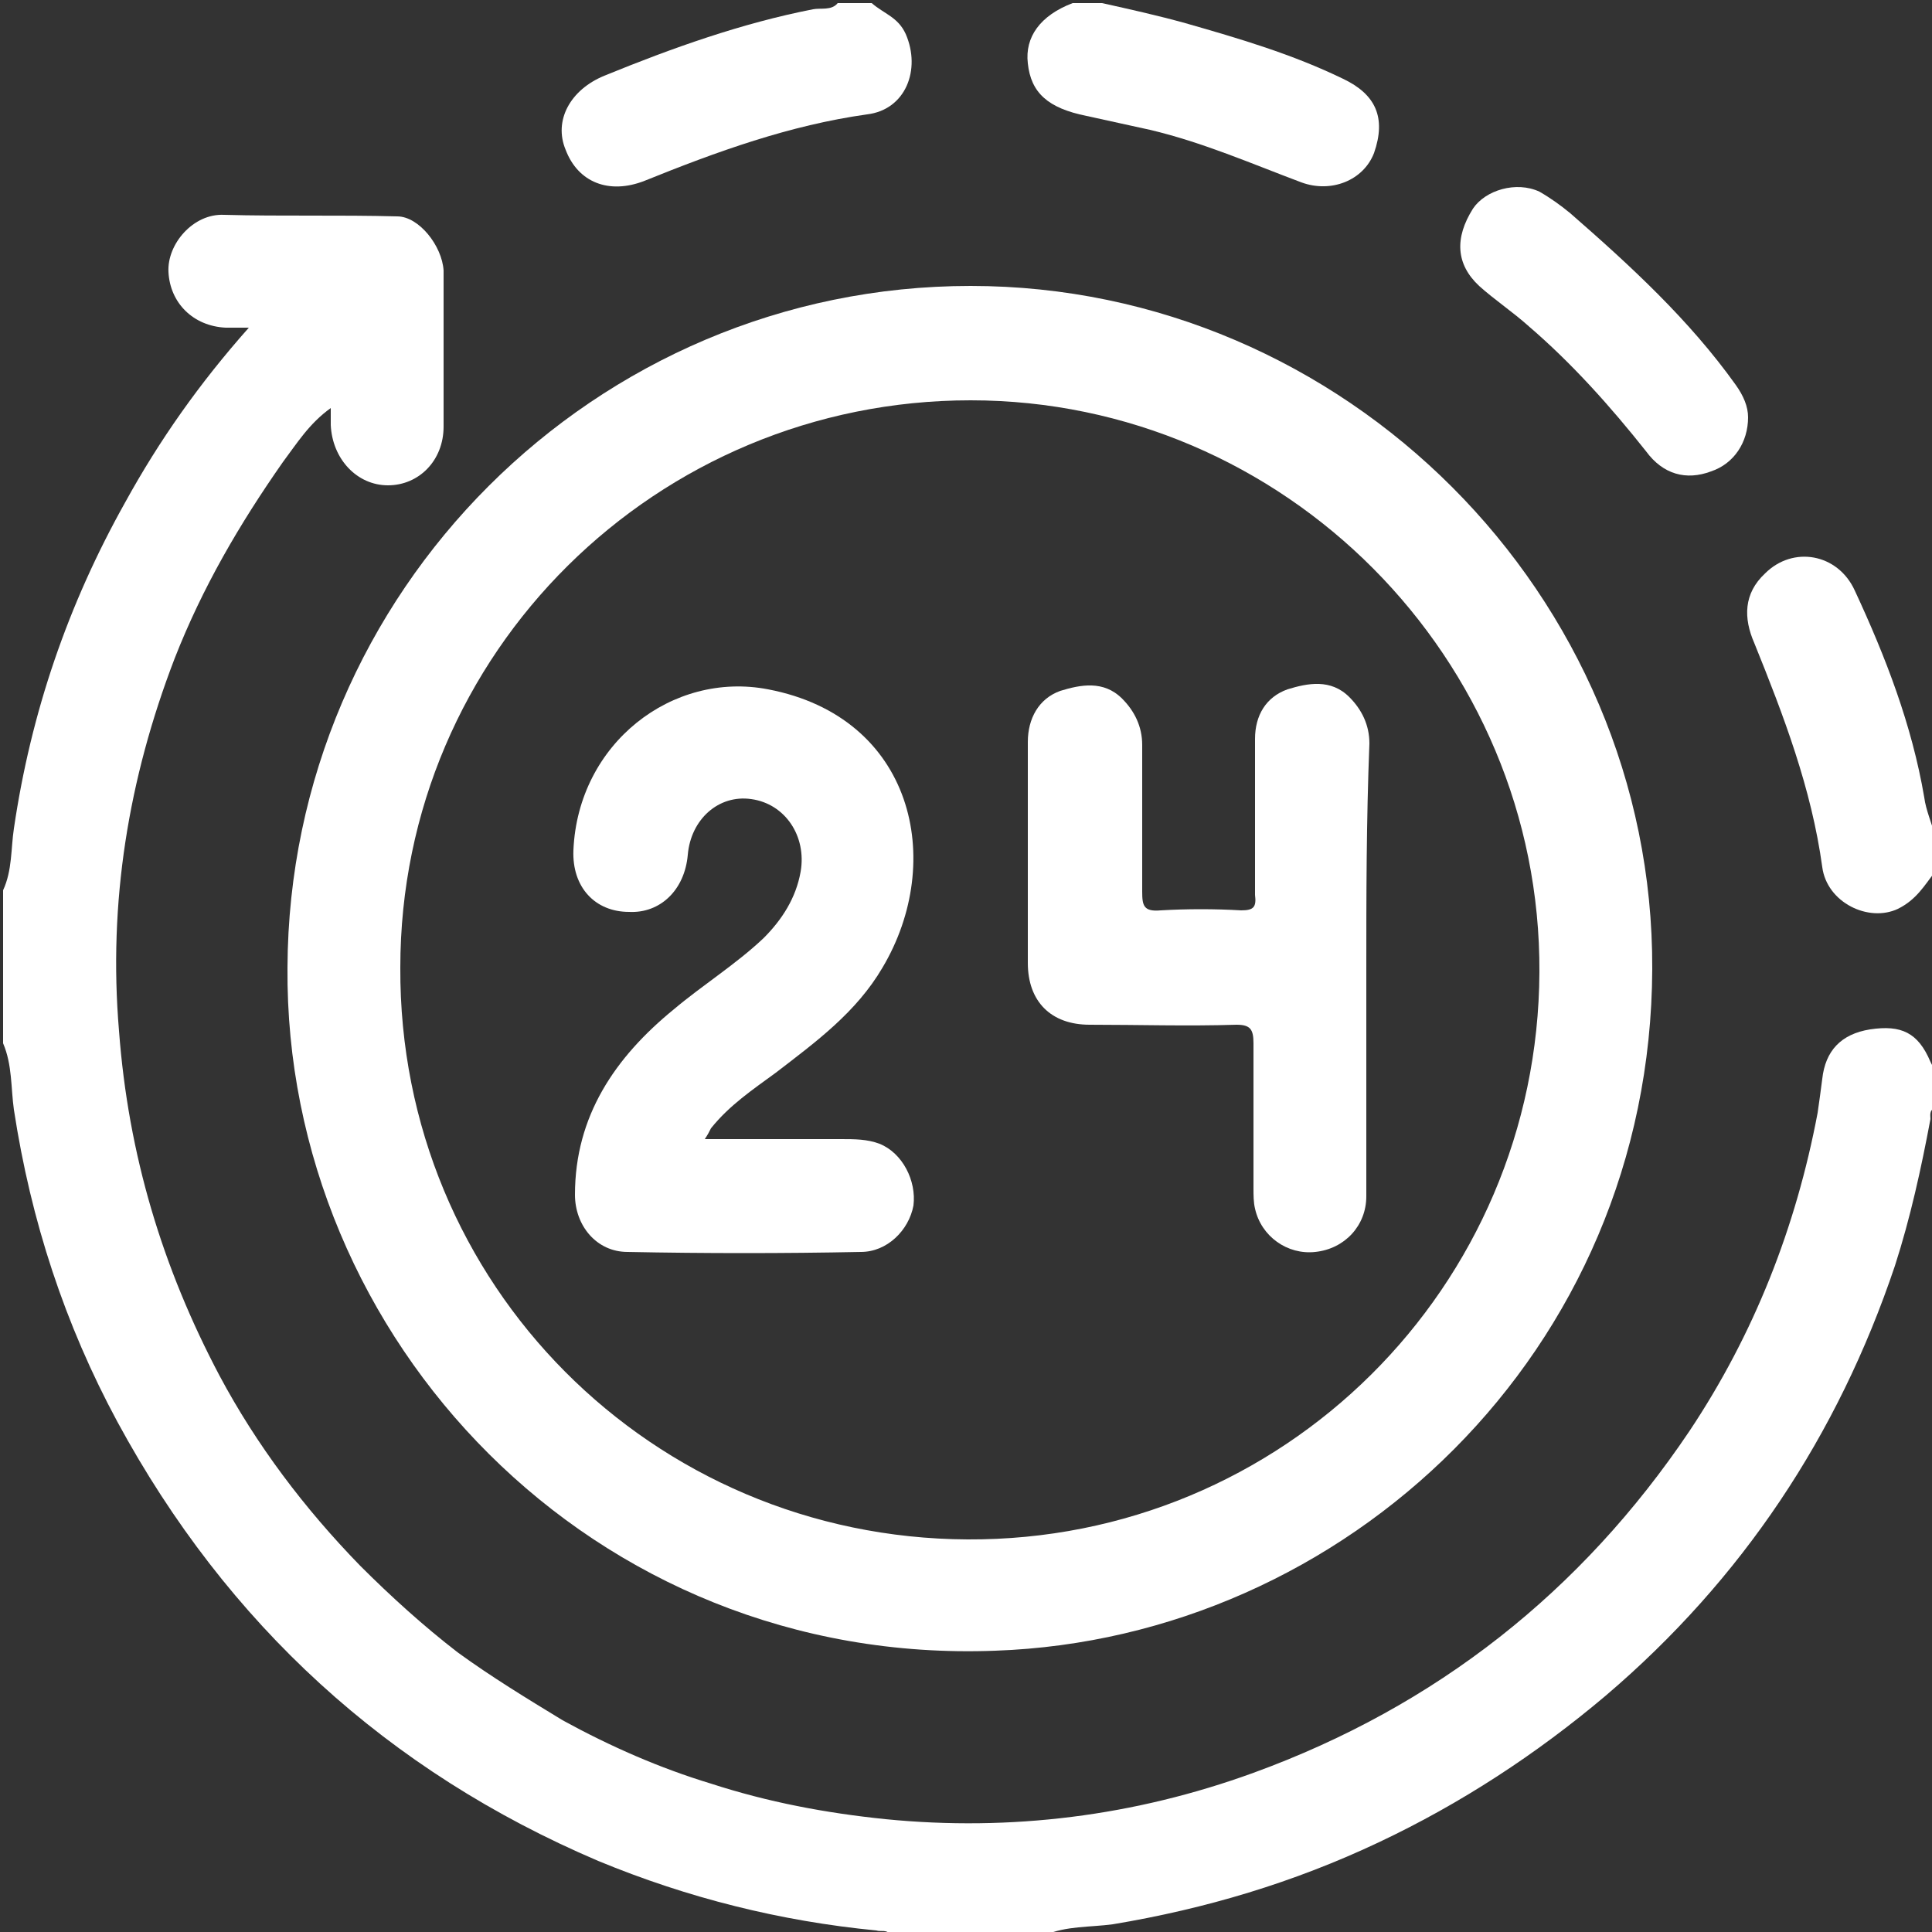
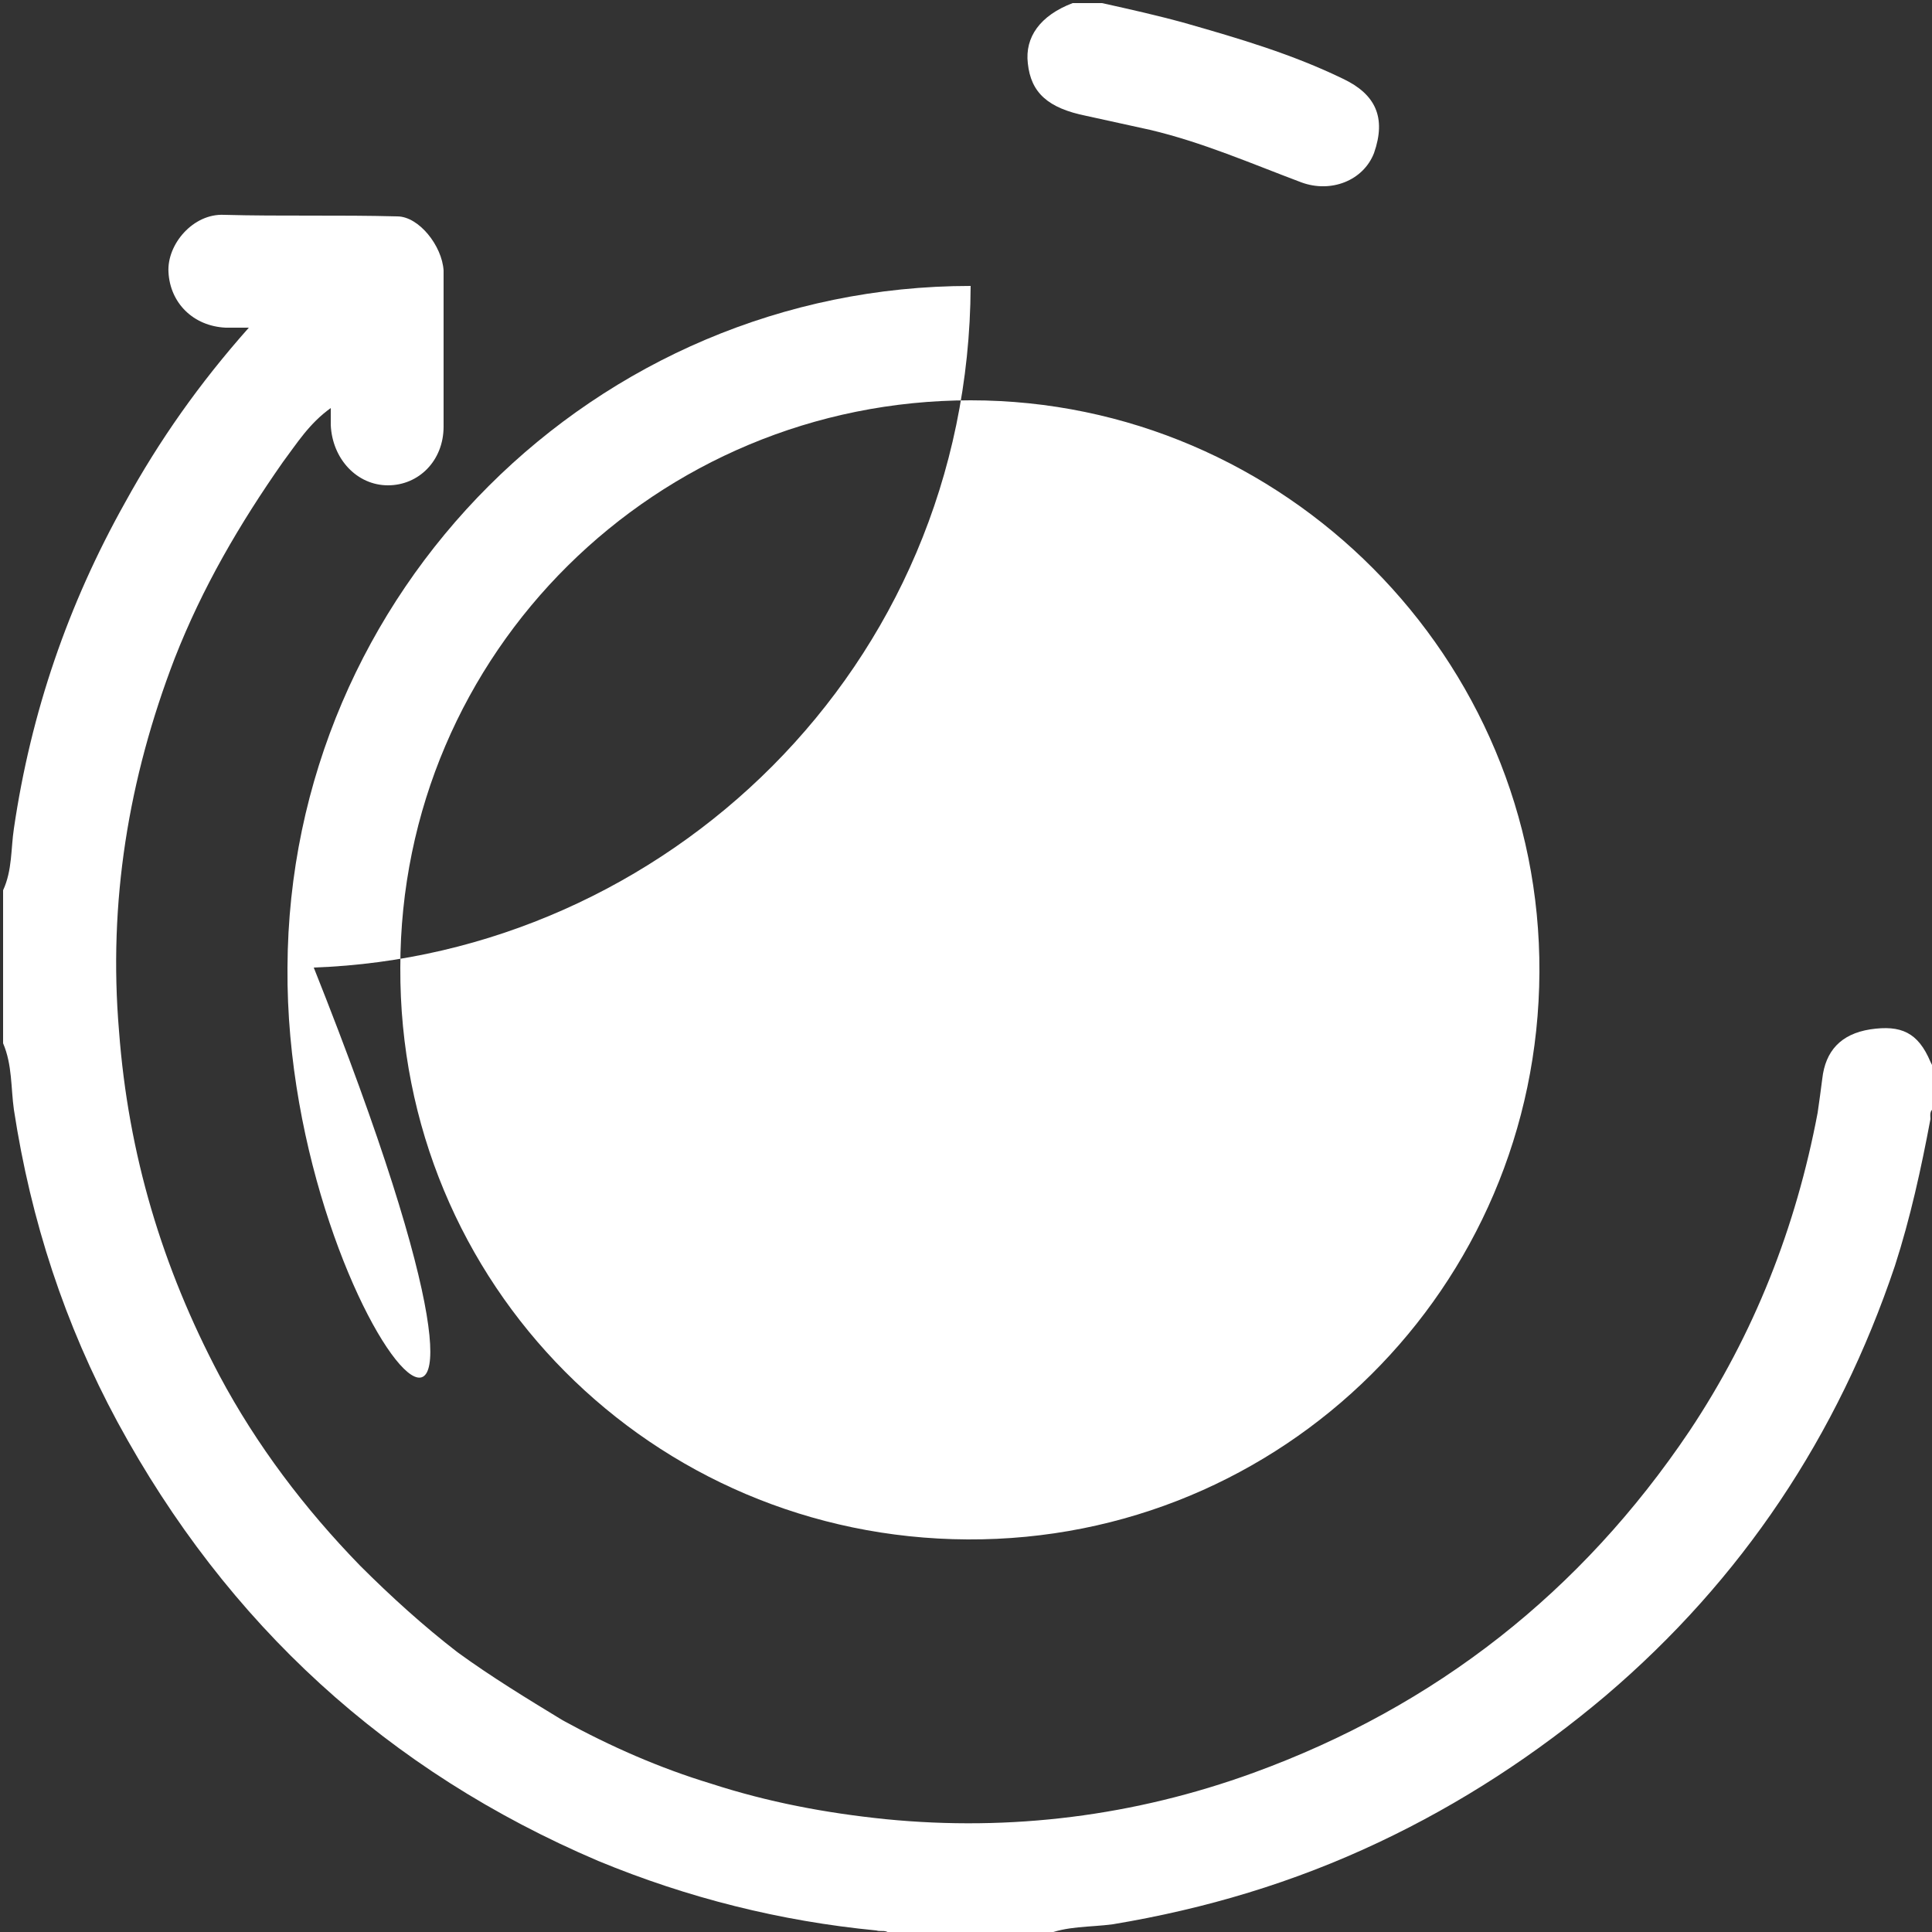
<svg xmlns="http://www.w3.org/2000/svg" id="Слой_1" x="0px" y="0px" viewBox="0 0 125 125" style="enable-background:new 0 0 125 125;" xml:space="preserve">
  <rect x="0" y="0" width="125" height="125" fill="#333333" stroke="none" />
  <style type="text/css"> .st0{fill:#FFFFFF;} </style>
  <g>
    <path class="st0" d="M0.2,57.6c0.6-1.3,0.5-2.7,0.7-4c1.1-7.5,3.5-14.5,7.2-21.1c2.2-4,4.8-7.7,8-11.3c-0.6,0-1.1,0-1.5,0 c-2.1-0.1-3.6-1.6-3.7-3.6c-0.1-1.8,1.6-3.8,3.6-3.7c3.7,0.1,7.5,0,11.2,0.1c1.4,0,2.9,1.9,3,3.5c0,3.4,0,6.8,0,10.1 c0,2.2-1.6,3.8-3.6,3.8c-2,0-3.6-1.7-3.7-3.9c0-0.3,0-0.6,0-1.1c-1.4,1-2.2,2.3-3.1,3.5c-2.8,4-5.2,8.1-7,12.7 c-3,7.8-4.3,15.8-3.6,24.1C8.3,74.7,10.5,82,14.2,89c2.4,4.5,5.5,8.6,9.1,12.3c2,2,4.1,3.9,6.3,5.6c2.2,1.6,4.5,3,6.8,4.4 c3.1,1.7,6.3,3.1,9.6,4.1c3.7,1.2,7.4,1.9,11.3,2.3c8.1,0.8,16.1-0.2,23.8-3c11.8-4.3,21.2-11.7,28.2-22.1 c4.2-6.3,6.9-13.2,8.3-20.6c0.1-0.7,0.2-1.4,0.3-2.2c0.2-1.8,1.2-2.9,3.1-3.2c2-0.3,3.1,0.2,3.9,2.1c0.1,0.2,0.2,0.4,0.3,0.6 c0,0.8,0,1.6,0,2.4c-0.4,0.1-0.3,0.5-0.3,0.7c-0.6,3.2-1.3,6.4-2.3,9.5c-3.7,11-9.9,20.3-18.7,27.8c-4.5,3.8-9.4,7-14.7,9.5 c-5.5,2.6-11.2,4.3-17.2,5.3c-1.5,0.2-3,0.1-4.4,0.7c-3.3,0-6.7,0-10,0c-0.2-0.4-0.6-0.2-0.9-0.3c-6.2-0.6-12.2-2.1-18-4.5 C25.1,114.6,14.7,105.1,7.6,92c-3.4-6.3-5.6-13-6.7-20.2c-0.2-1.4-0.1-2.9-0.7-4.3C0.2,64.3,0.2,61,0.2,57.6z" />
-     <path class="st0" d="M125.2,56.4c-0.7,0.9-1.2,1.8-2.4,2.4c-1.9,0.9-4.6-0.4-4.9-2.7c-0.7-5.1-2.5-9.8-4.4-14.5 c-0.7-1.6-0.7-3.2,0.7-4.5c1.8-1.8,4.7-1.3,5.8,1.1c2,4.3,3.7,8.7,4.5,13.4c0.1,0.8,0.5,1.7,0.7,2.5 C125.2,54.9,125.2,55.7,125.2,56.4z" />
    <path class="st0" d="M71.3,0.2c1.8,0.4,3.6,0.8,5.4,1.3c3.5,1,6.9,2,10.2,3.6c2.1,1,2.8,2.5,2,4.8c-0.7,1.8-2.8,2.6-4.7,1.9 c-3.2-1.2-6.4-2.6-9.8-3.4c-1.4-0.3-2.7-0.6-4.1-0.9c-2.5-0.5-3.6-1.5-3.8-3.4c-0.2-1.7,0.8-3.1,2.9-3.9C70,0.2,70.6,0.2,71.3,0.2z " />
-     <path class="st0" d="M56.4,0.2c0.8,0.7,1.7,0.9,2.2,2c1,2.3,0,4.9-2.5,5.2c-5,0.7-9.7,2.4-14.4,4.3c-2.3,0.9-4.3,0.1-5.1-2 c-0.8-1.9,0.3-3.9,2.5-4.8c4.4-1.8,8.9-3.4,13.5-4.3c0.5-0.1,1.2,0.1,1.6-0.4C54.9,0.2,55.7,0.2,56.4,0.2z" />
-     <path class="st0" d="M18.6,62.6c0.1-24.3,19.9-44.1,44.2-44.1c24.2,0,44.2,20,44.1,44.2c-0.1,24.8-19.9,43.3-42.5,44.1 C38.3,107.8,18.4,86.6,18.6,62.6z M62.8,25.9c-20.3,0-36.9,16.3-36.9,36.7c-0.1,20.5,16.3,36.9,36.7,37c20.4,0.1,36.9-16.3,37-36.7 C99.7,42.6,83.1,25.9,62.8,25.9z" />
-     <path class="st0" d="M113.1,27c0,1.6-0.9,3-2.4,3.5c-1.6,0.6-3.1,0.2-4.2-1.3c-2.3-2.9-4.8-5.7-7.6-8.1c-1-0.9-2.2-1.7-3.2-2.6 c-1.5-1.4-1.6-3.1-0.4-5c0.8-1.2,2.8-1.8,4.3-1.1c0.7,0.4,1.4,0.9,2,1.4c3.9,3.4,7.7,6.9,10.7,11.1C112.8,25.6,113.1,26.3,113.1,27 z" />
-     <path class="st0" d="M45.6,73.7c3.1,0,5.9,0,8.8,0c0.9,0,1.7,0,2.5,0.3c1.5,0.6,2.4,2.4,2.2,4c-0.3,1.6-1.7,3-3.4,3 c-5,0.1-10.1,0.1-15.1,0c-2,0-3.4-1.7-3.4-3.7c0-5.1,2.6-8.9,6.4-12c1.9-1.6,4-2.9,5.8-4.6c1.2-1.2,2.1-2.6,2.4-4.3 c0.4-2.3-1-4.4-3.2-4.7c-2.1-0.3-3.9,1.3-4.1,3.6c-0.2,2.3-1.8,3.8-3.8,3.7C38.5,59,37,57.4,37.1,55c0.3-6.9,6.4-11.6,12.6-10.4 c9.4,1.8,11.5,11.1,7.4,18c-1.7,2.9-4.3,4.8-6.9,6.8c-1.5,1.1-3,2.1-4.2,3.6C45.9,73.2,45.8,73.4,45.6,73.7z" />
-     <path class="st0" d="M88.4,62.8c0,4.9,0,9.8,0,14.6c0,1.9-1.4,3.4-3.3,3.6c-1.8,0.2-3.5-1-3.9-2.8c-0.1-0.4-0.1-0.9-0.1-1.3 c0-3.1,0-6.3,0-9.4c0-0.9-0.2-1.2-1.1-1.2c-3.2,0.1-6.3,0-9.5,0c-2.5,0-4-1.5-4-4c0-4.8,0-9.5,0-14.3c0-1.5,0.7-2.8,2.1-3.3 c1.3-0.4,2.8-0.7,4,0.5c0.8,0.8,1.3,1.8,1.3,3c0,3.2,0,6.3,0,9.5c0,0.9,0.1,1.3,1.2,1.2c1.7-0.1,3.5-0.1,5.2,0c0.8,0,1-0.2,0.9-1 c0-3.4,0-6.8,0-10.1c0-1.5,0.7-2.7,2.1-3.2c1.3-0.4,2.8-0.7,4,0.5c0.8,0.8,1.3,1.8,1.3,3C88.4,53.2,88.4,58,88.4,62.8z" />
+     <path class="st0" d="M18.6,62.6c0.1-24.3,19.9-44.1,44.2-44.1c-0.1,24.8-19.9,43.3-42.5,44.1 C38.3,107.8,18.4,86.6,18.6,62.6z M62.8,25.9c-20.3,0-36.9,16.3-36.9,36.7c-0.1,20.5,16.3,36.9,36.7,37c20.4,0.1,36.9-16.3,37-36.7 C99.7,42.6,83.1,25.9,62.8,25.9z" />
  </g>
</svg>